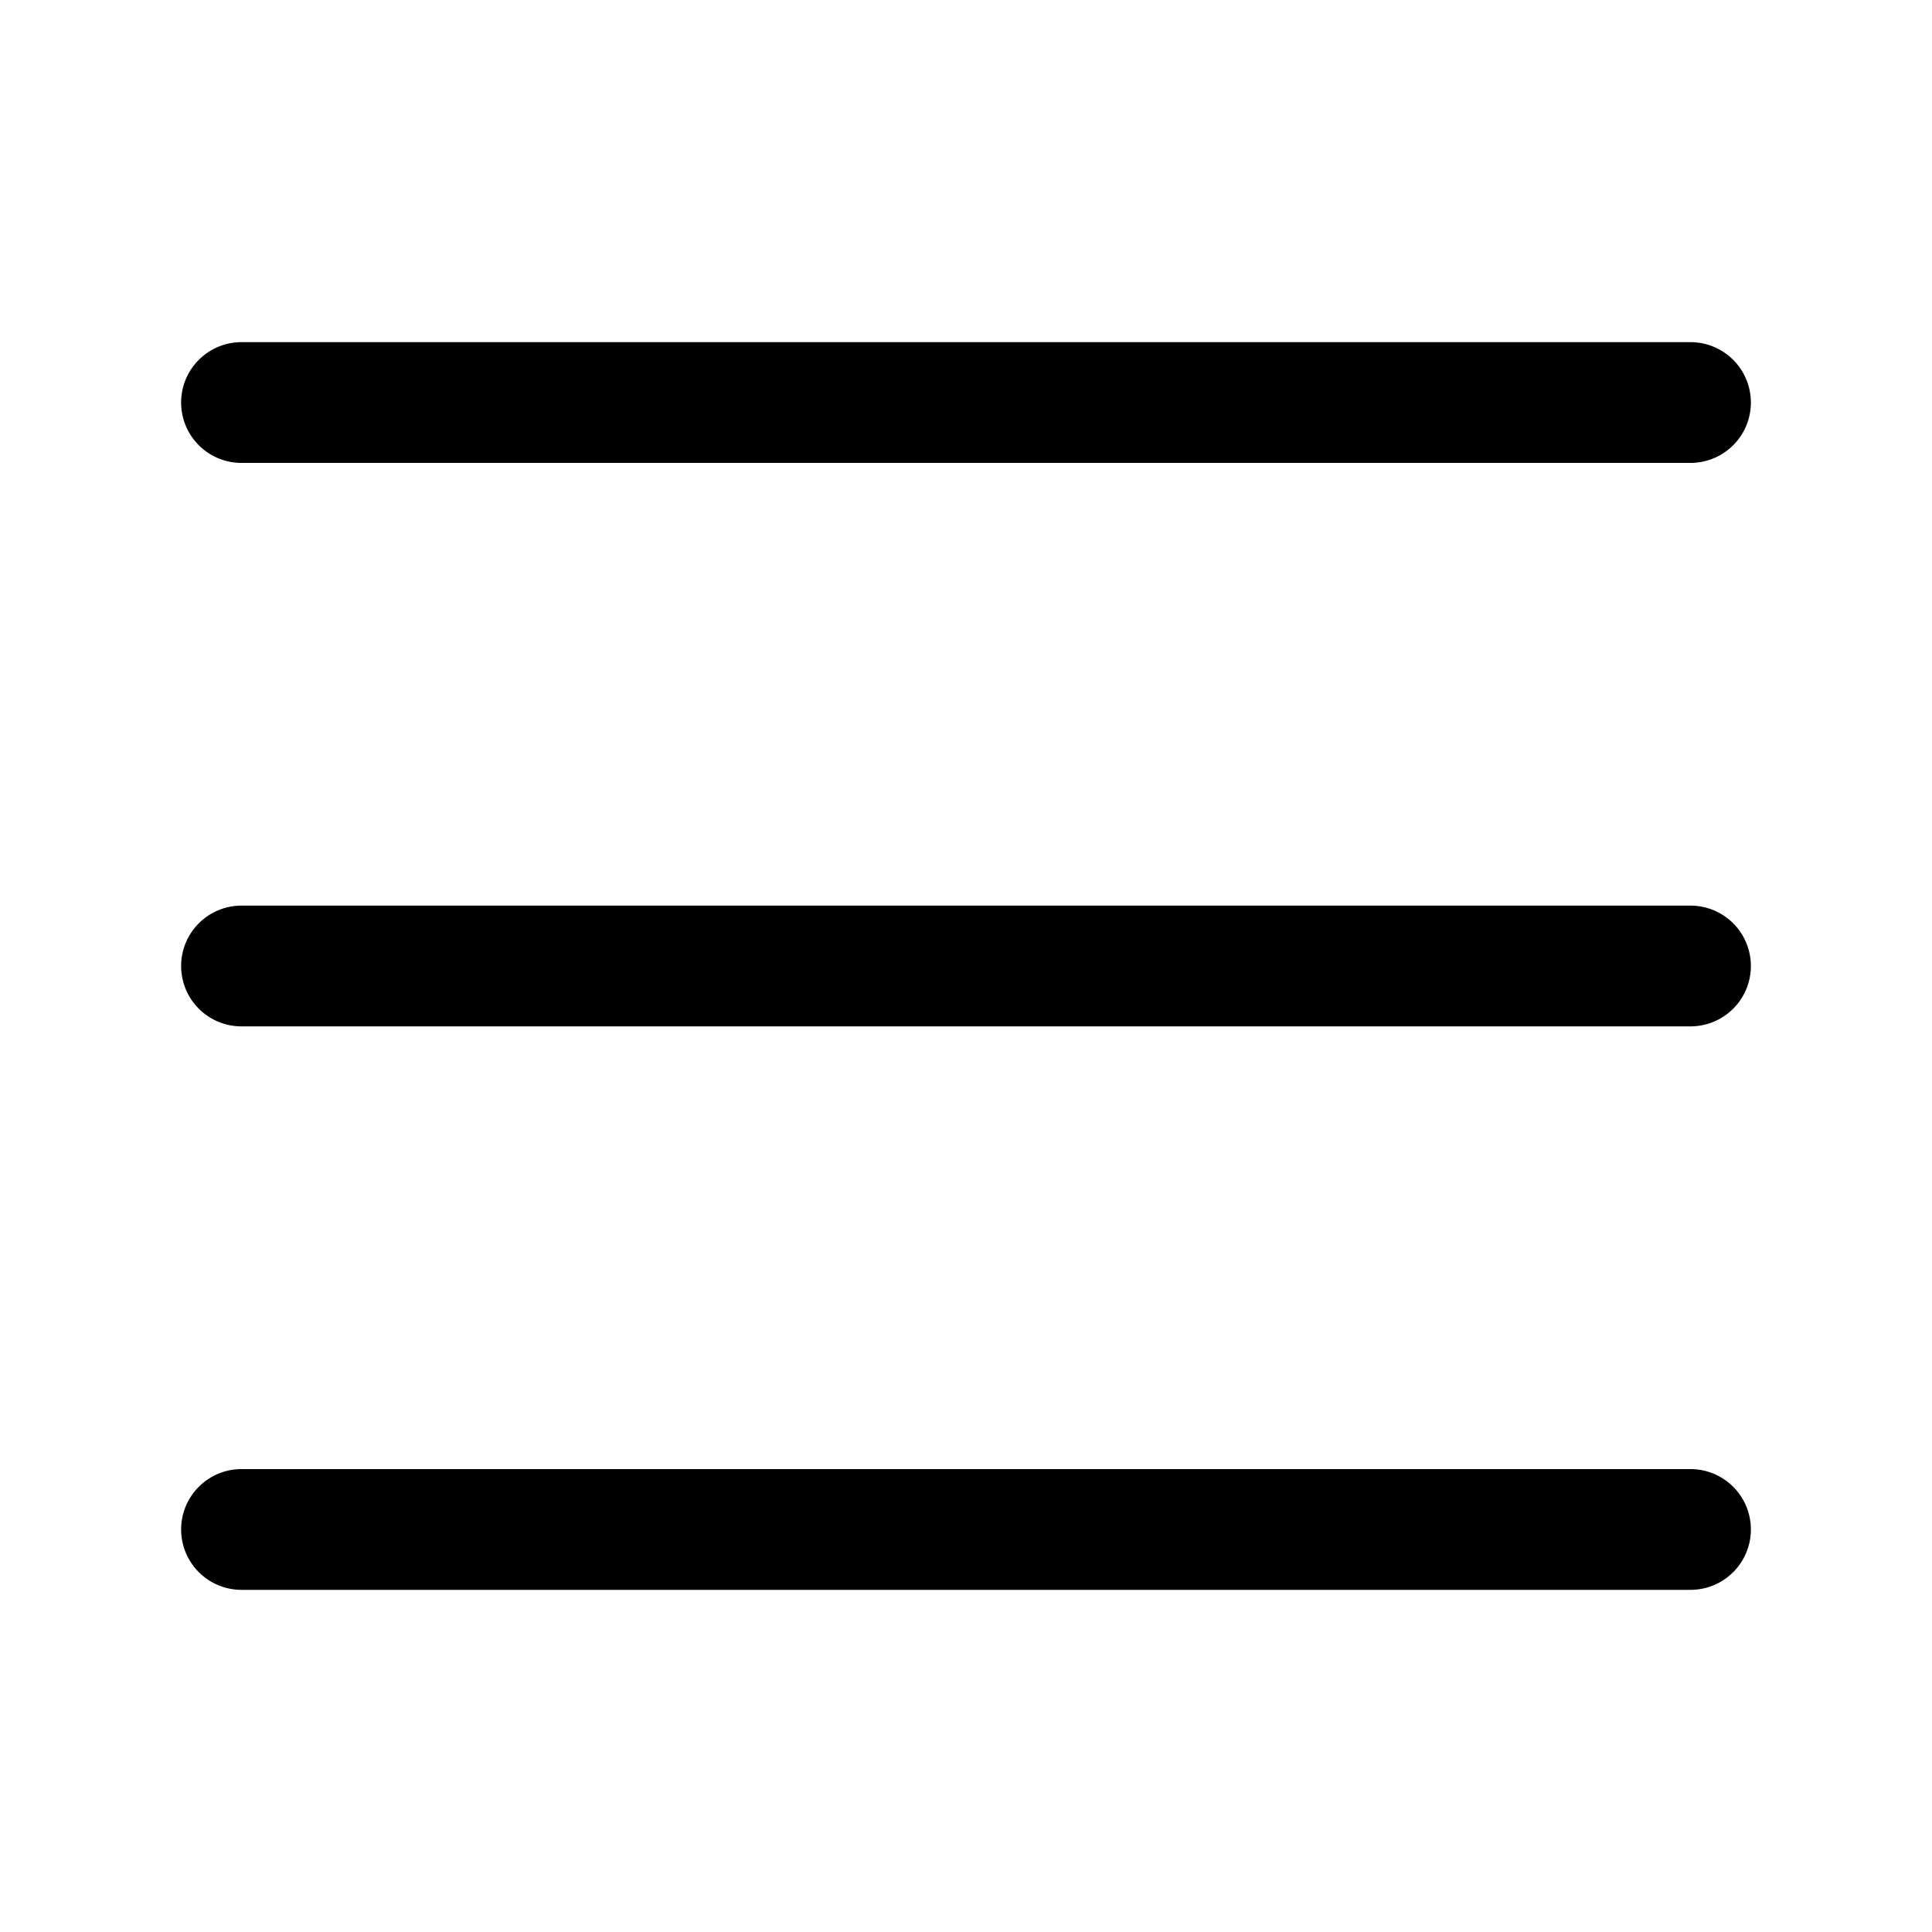
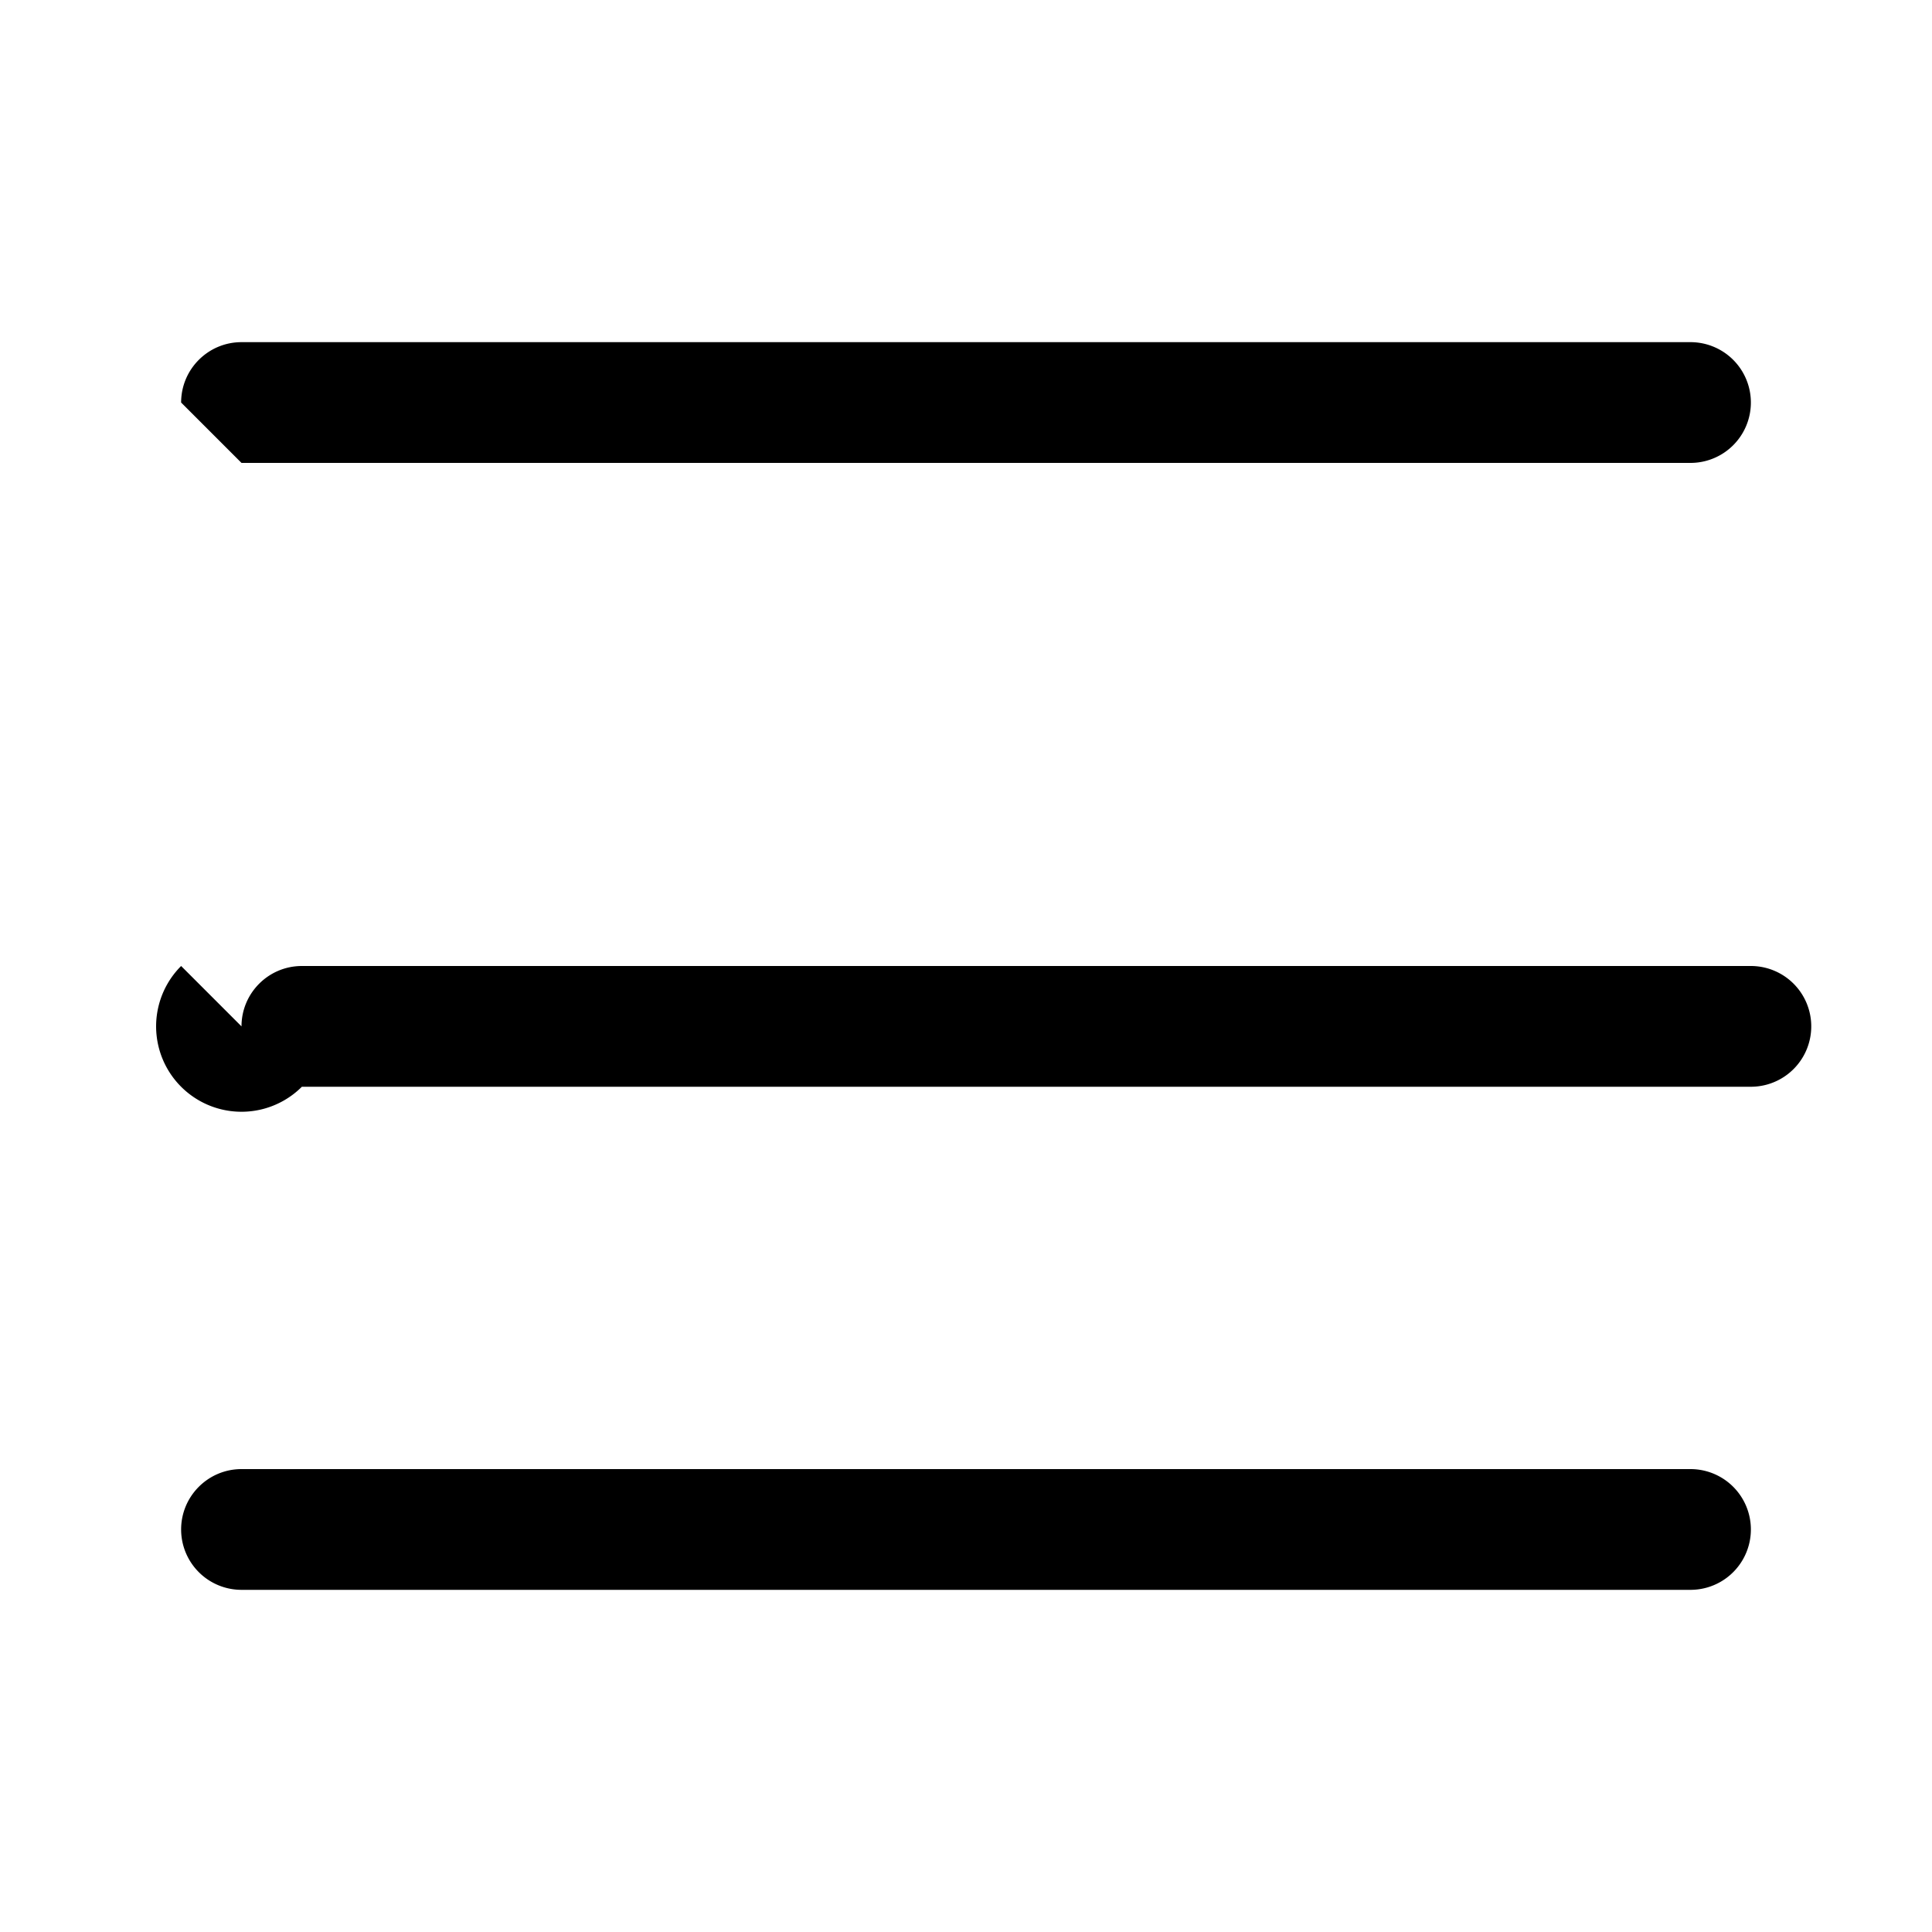
<svg xmlns="http://www.w3.org/2000/svg" width="20" height="20" fill="none" viewBox="0 0 20 20">
-   <path fill="#000" fill-rule="evenodd" d="M1.875 4.167c0-.345.28-.625.625-.625h15a.625.625 0 1 1 0 1.25h-15a.625.625 0 0 1-.625-.625m0 5.833c0-.345.28-.625.625-.625h15a.625.625 0 1 1 0 1.25h-15A.625.625 0 0 1 1.875 10m0 5.833c0-.345.28-.625.625-.625h15a.625.625 0 1 1 0 1.25h-15a.625.625 0 0 1-.625-.625" clip-rule="evenodd" />
+   <path fill="#000" fill-rule="evenodd" d="M1.875 4.167c0-.345.28-.625.625-.625h15a.625.625 0 1 1 0 1.25h-15m0 5.833c0-.345.28-.625.625-.625h15a.625.625 0 1 1 0 1.25h-15A.625.625 0 0 1 1.875 10m0 5.833c0-.345.28-.625.625-.625h15a.625.625 0 1 1 0 1.25h-15a.625.625 0 0 1-.625-.625" clip-rule="evenodd" />
</svg>